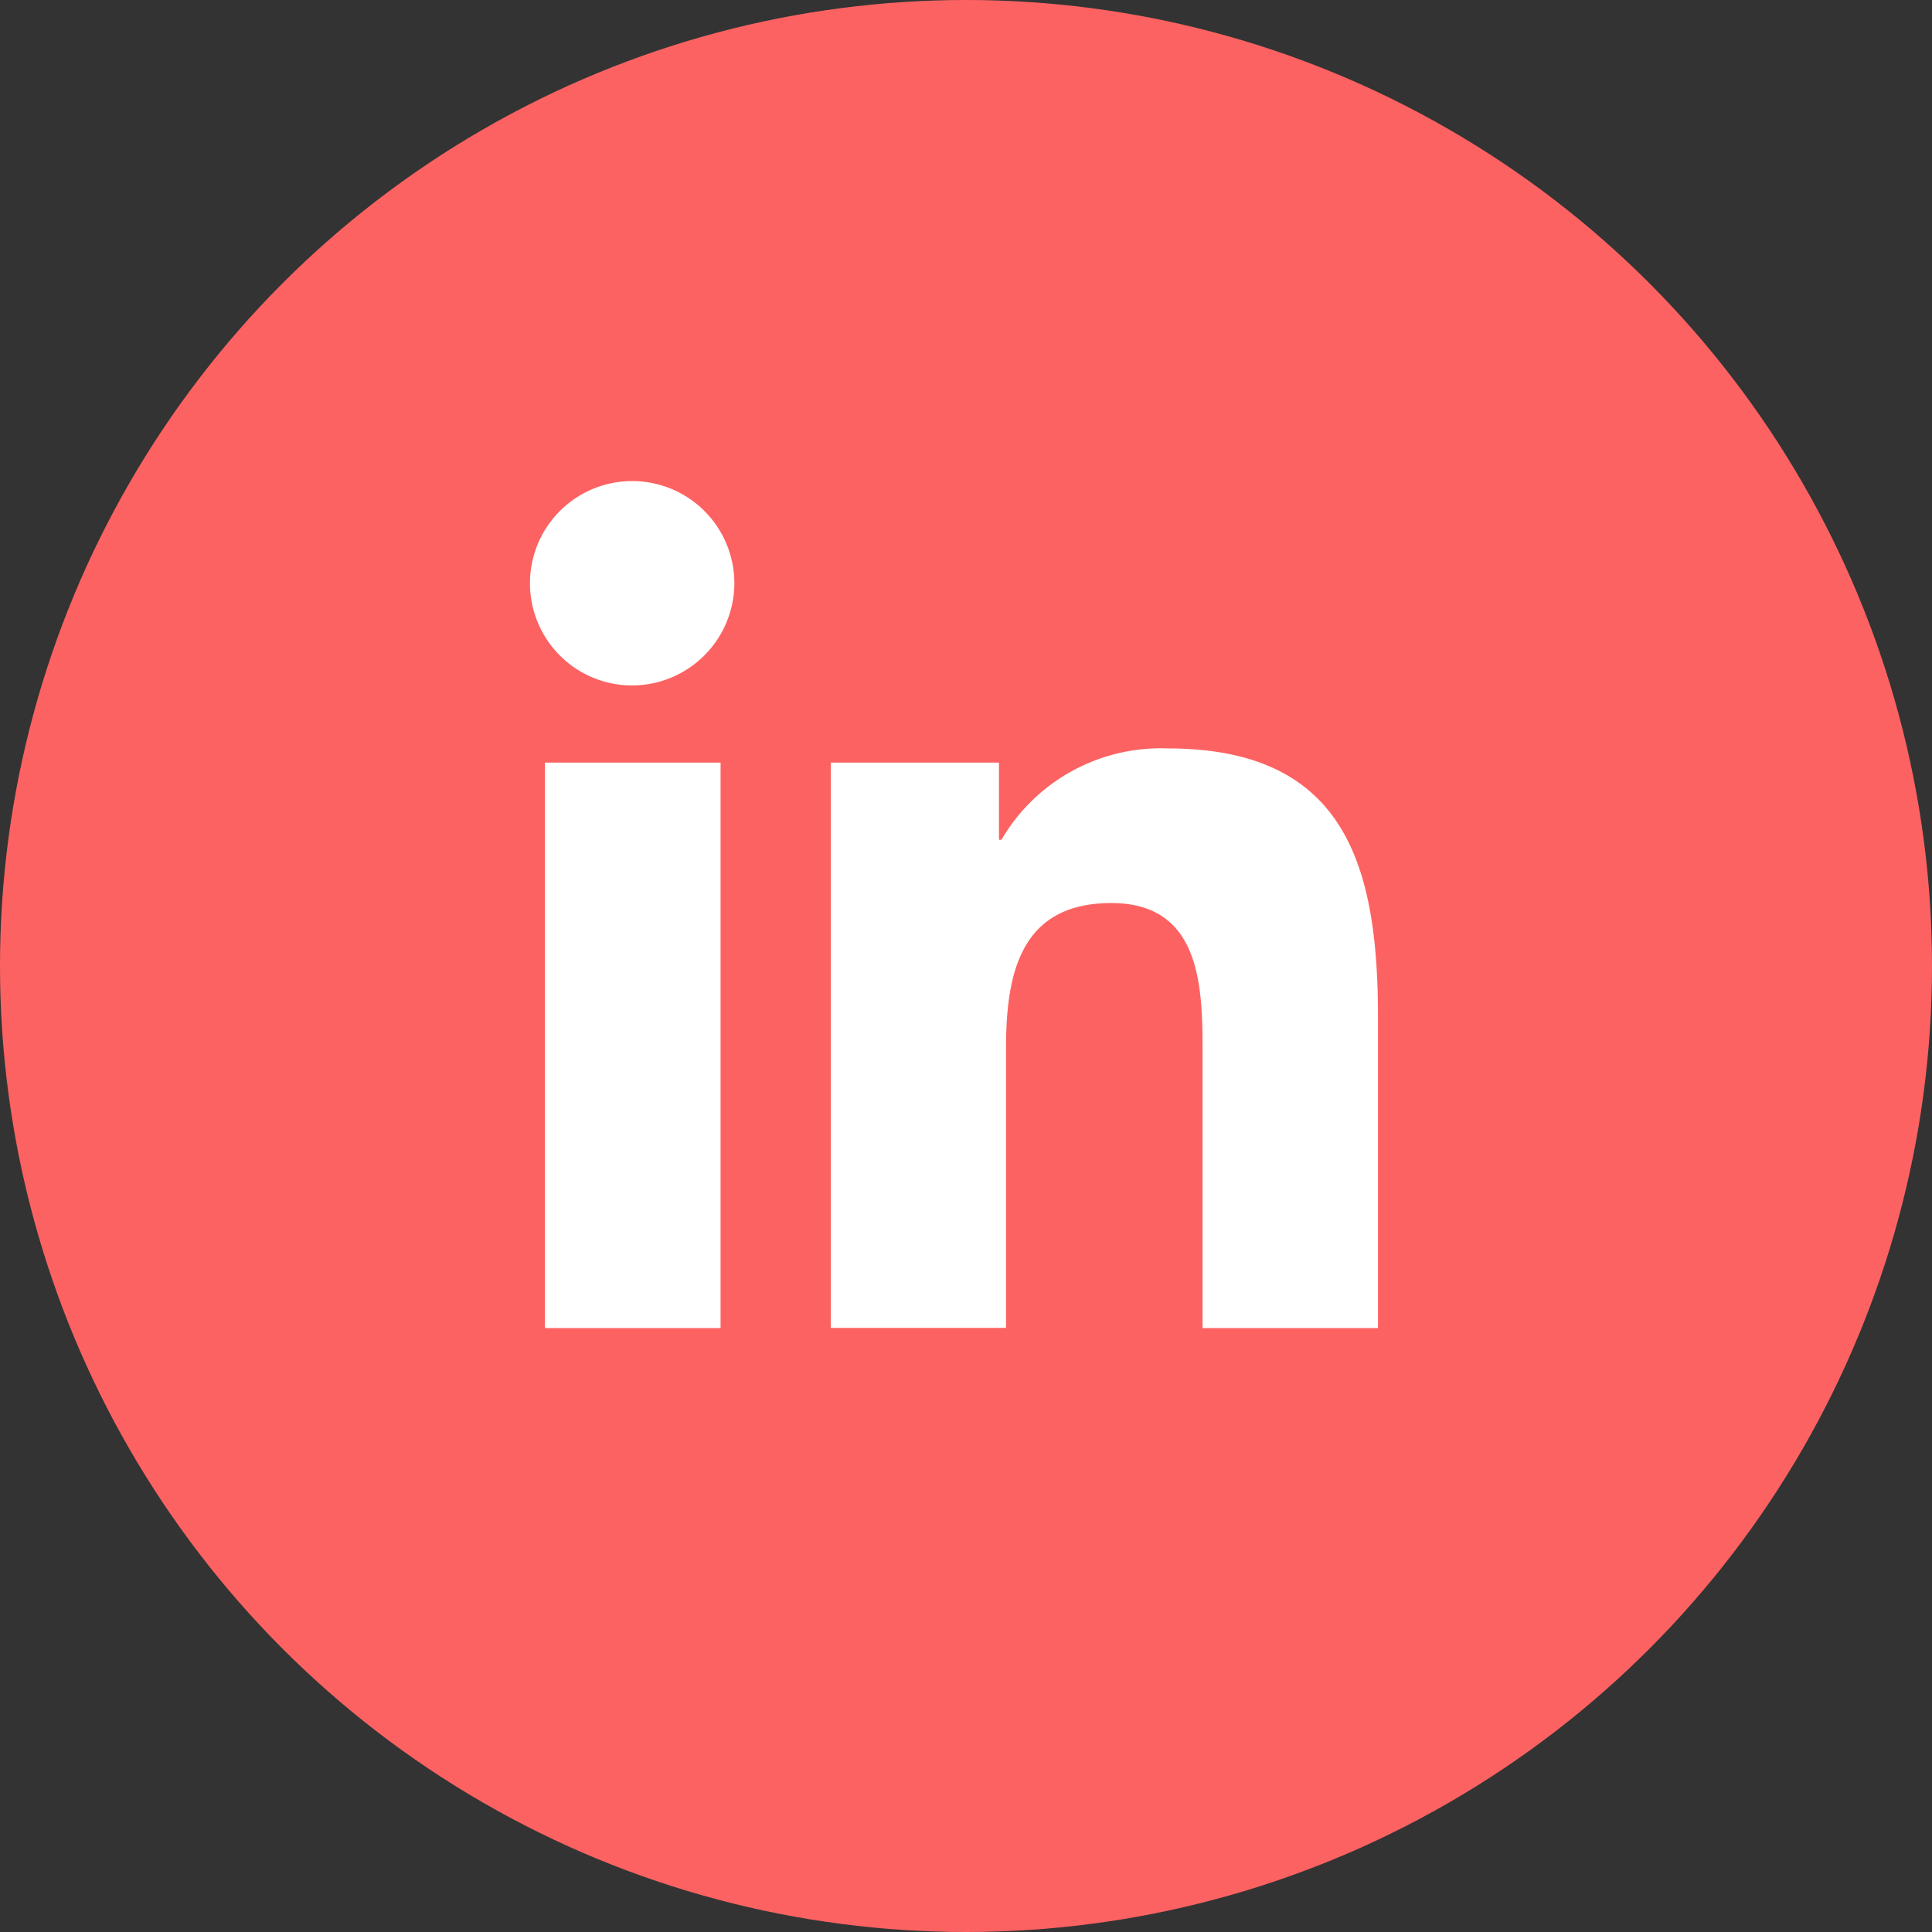
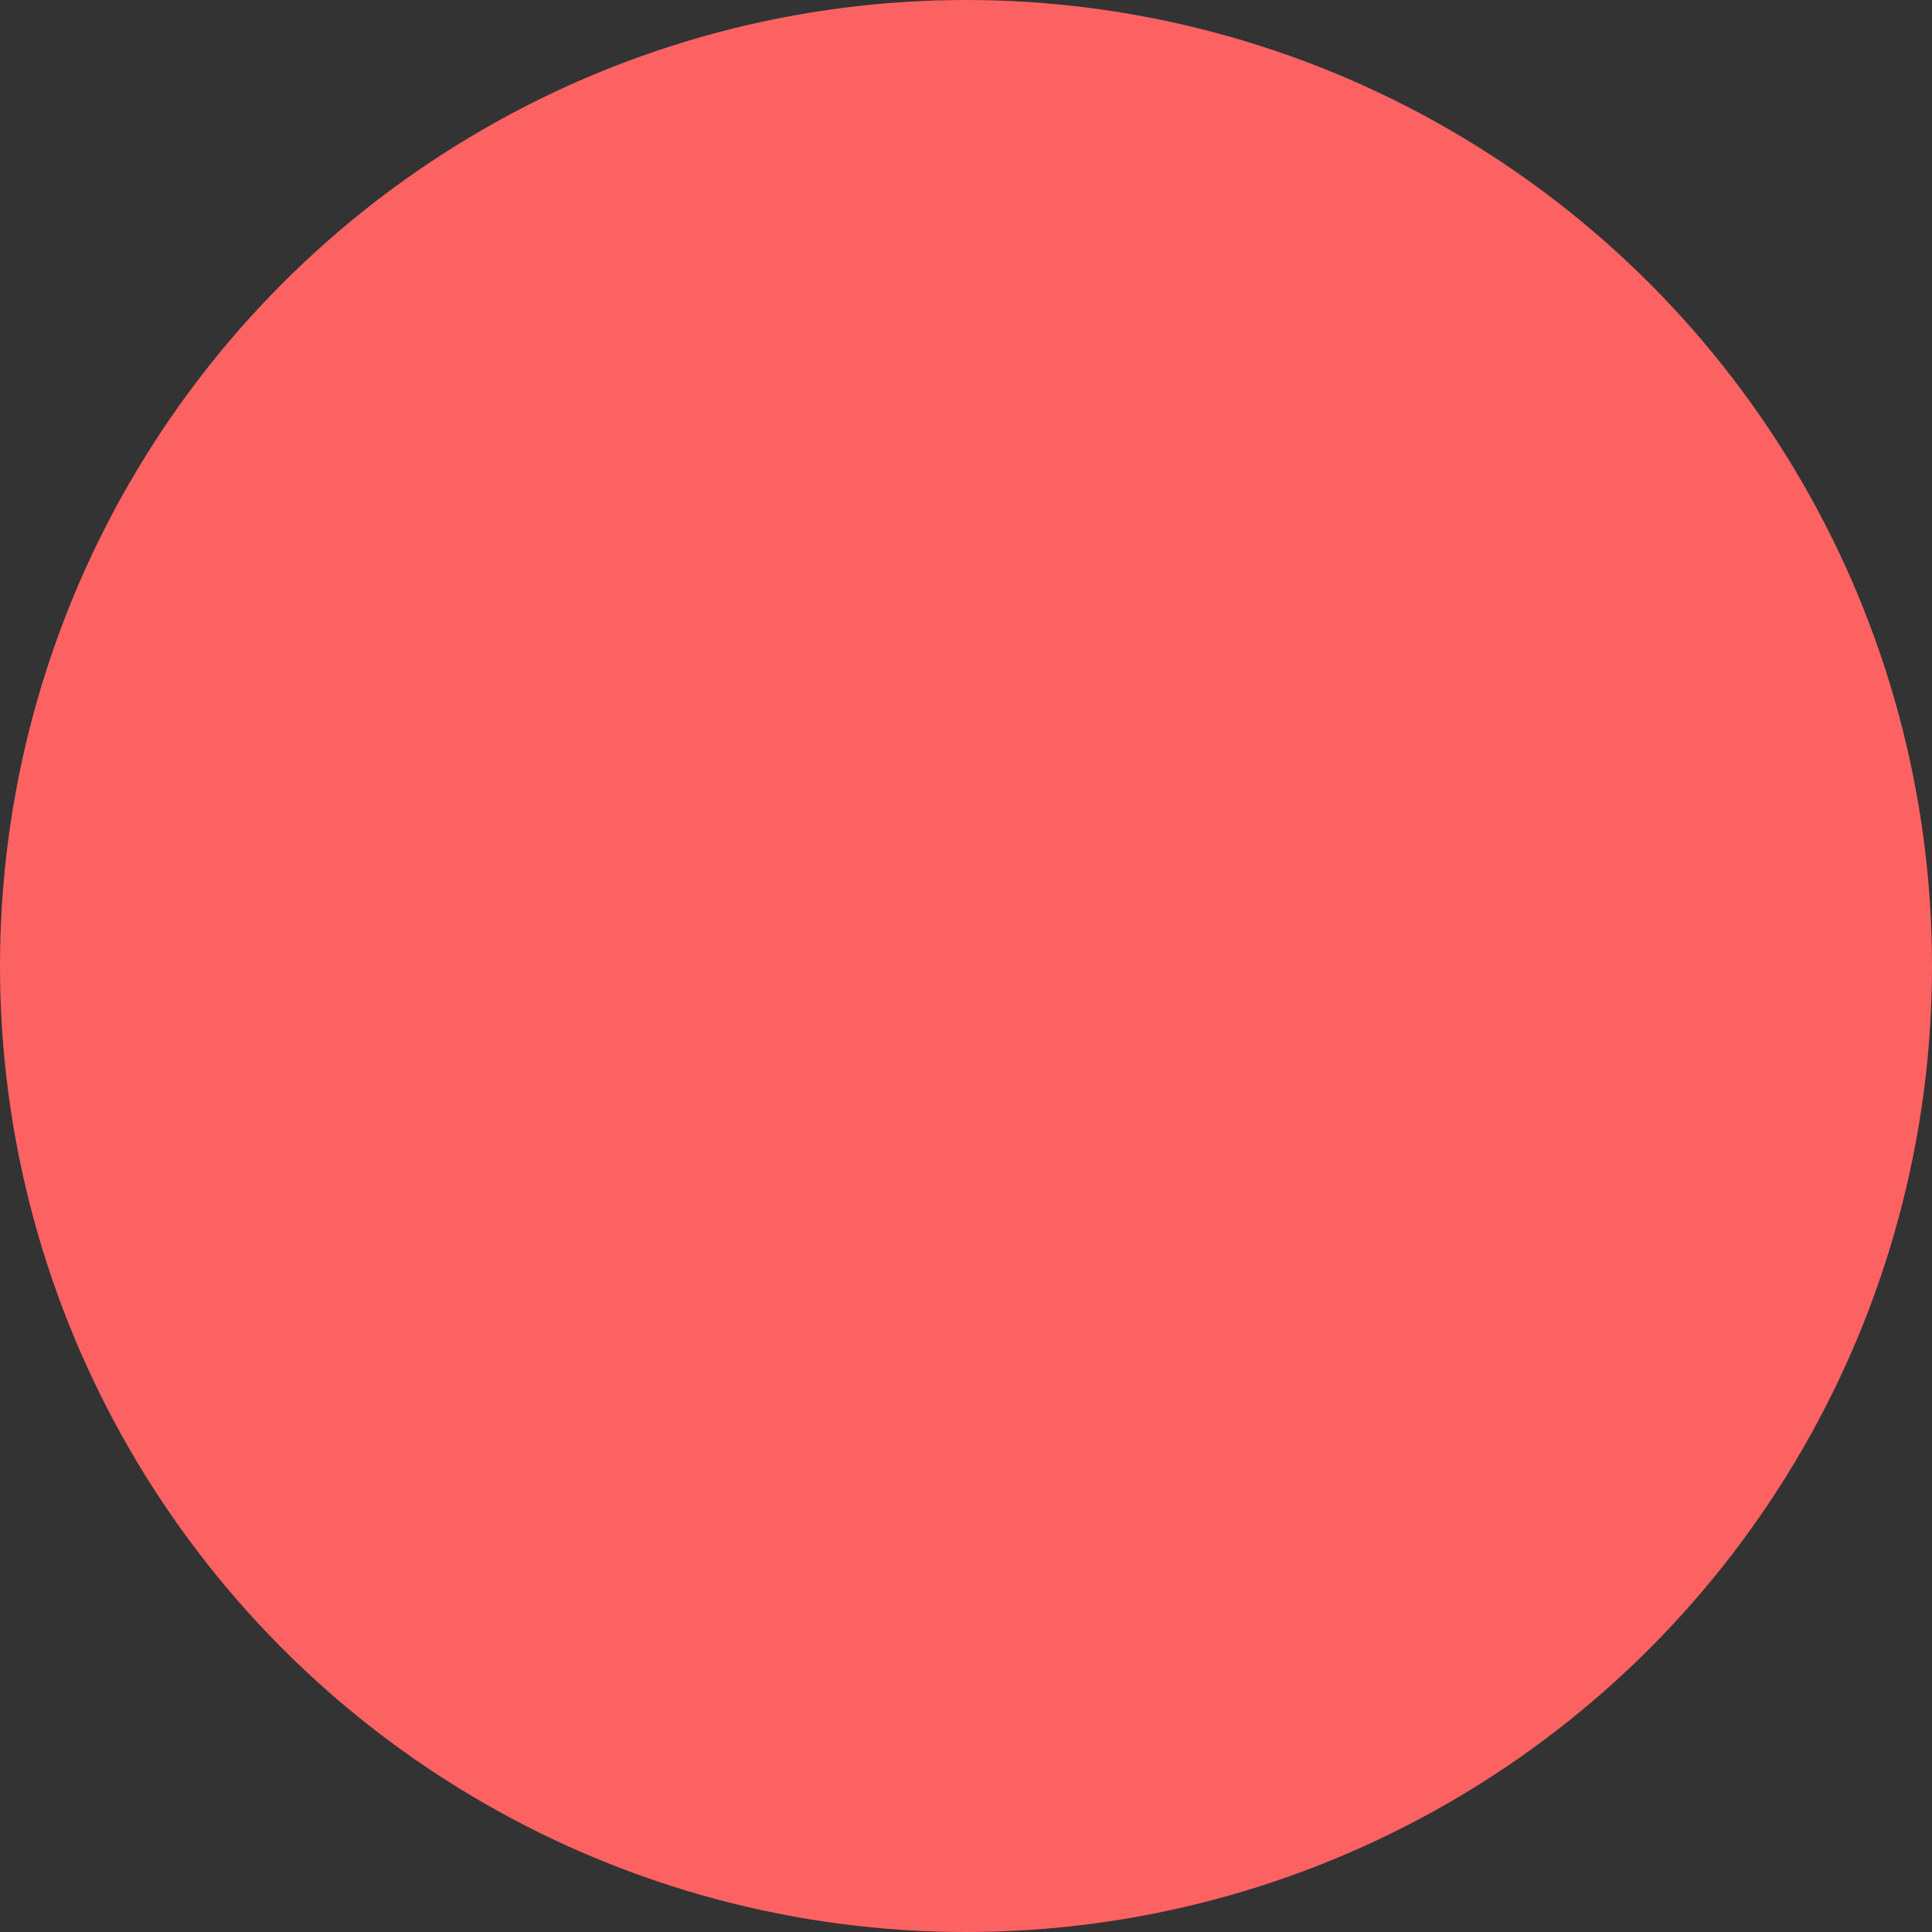
<svg xmlns="http://www.w3.org/2000/svg" id="Group_114" data-name="Group 114" width="29" height="29" viewBox="0 0 29 29">
  <rect x="0" y="0" width="29" height="29" fill="#333333" stroke="none" />
  <circle id="Ellipse_1" data-name="Ellipse 1" cx="14.5" cy="14.5" r="14.5" fill="#fd6262" />
-   <path id="Icon_awesome-linkedin-in" data-name="Icon awesome-linkedin-in" d="M2.846,12.714H.21V4.226H2.846ZM1.527,3.068A1.534,1.534,0,1,1,3.053,1.527,1.539,1.539,0,0,1,1.527,3.068Zm11.184,9.646h-2.63V8.582c0-.985-.02-2.248-1.37-2.248-1.37,0-1.58,1.07-1.58,2.177v4.2H4.5V4.226H7.025V5.384h.037A2.77,2.77,0,0,1,9.556,4.013c2.668,0,3.158,1.757,3.158,4.038v4.663Z" transform="translate(7.97 7.221)" fill="#fff" />
</svg>